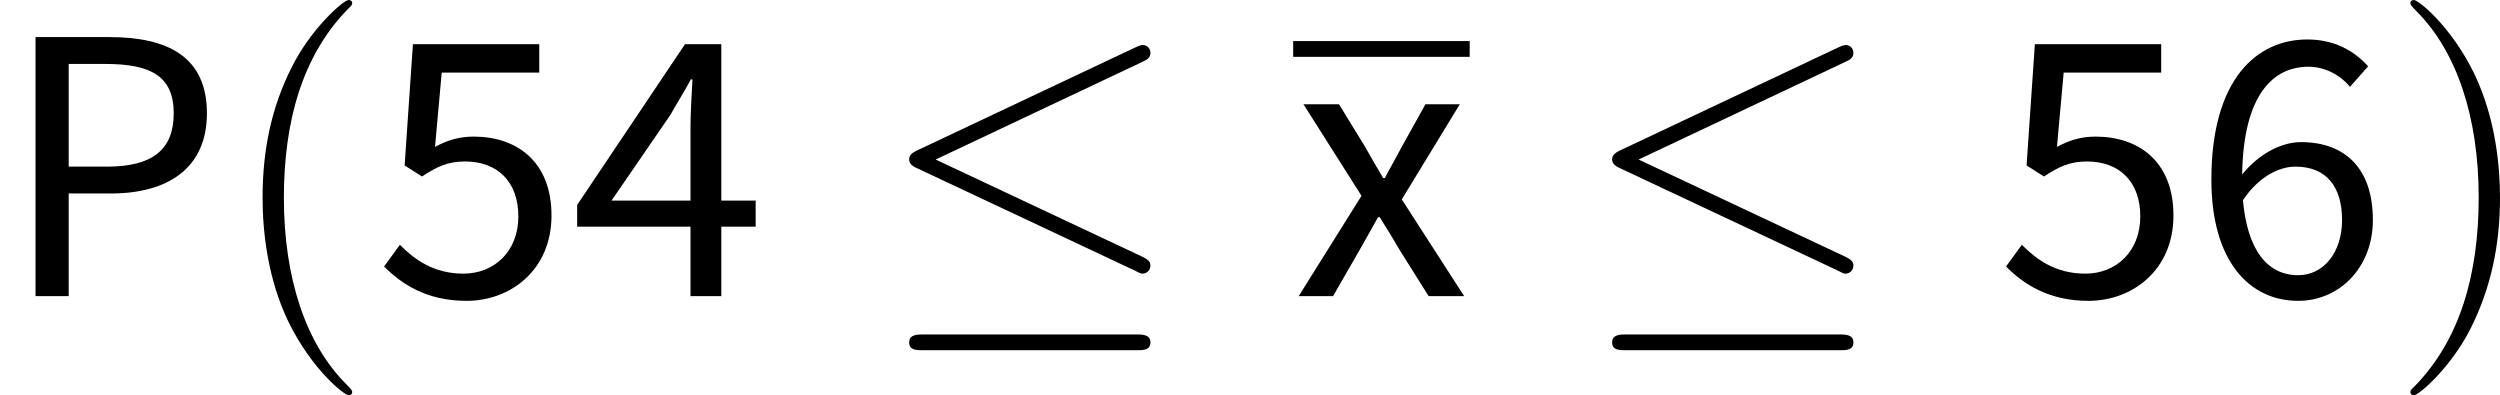
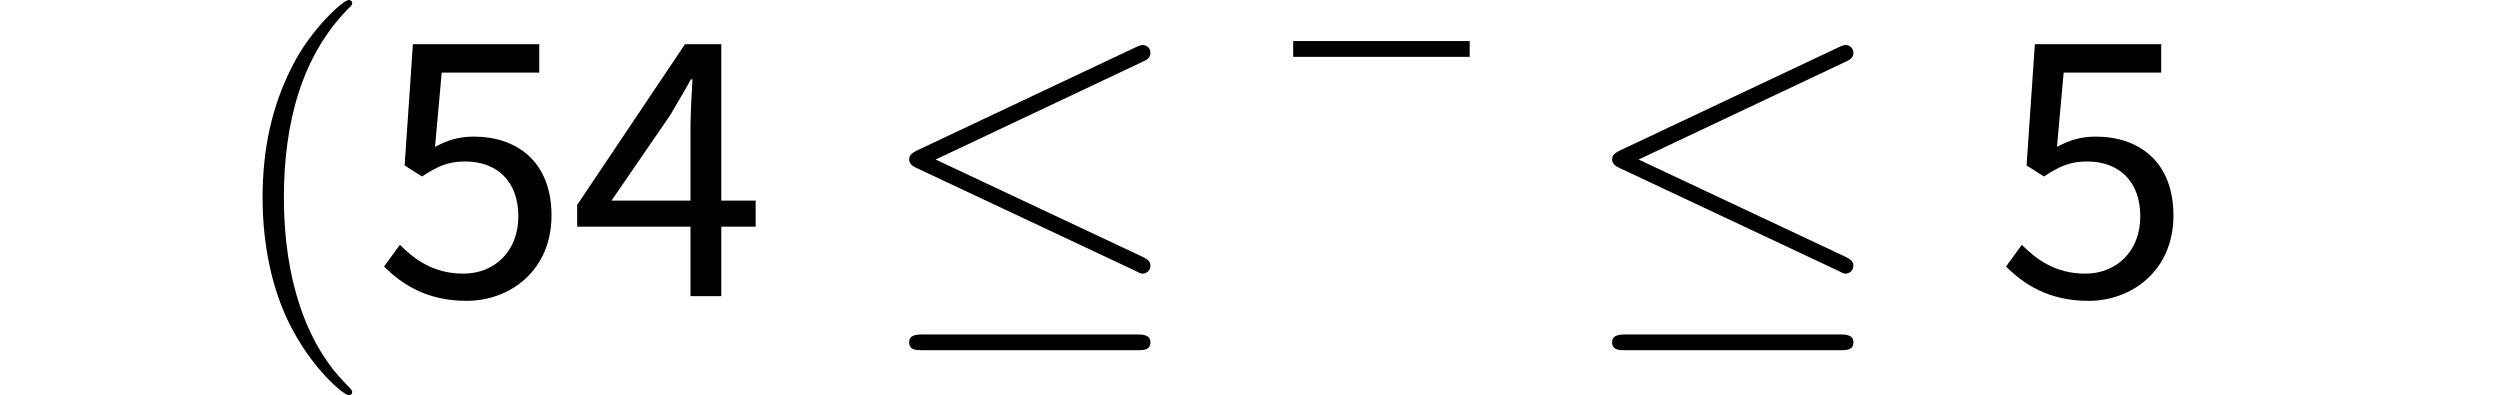
<svg xmlns="http://www.w3.org/2000/svg" xmlns:xlink="http://www.w3.org/1999/xlink" version="1.1" width="75.693pt" height="11.967pt" viewBox="194.689 83.188 75.693 11.967">
  <defs>
    <path id="g0-20" d="M8.07-7.101C8.201-7.161 8.297-7.221 8.297-7.364C8.297-7.496 8.201-7.603 8.058-7.603C7.998-7.603 7.89-7.556 7.843-7.532L1.231-4.411C1.028-4.316 .992-4.232 .992-4.136C.992-4.029 1.064-3.945 1.231-3.873L7.843-.765C7.998-.681 8.022-.681 8.058-.681C8.189-.681 8.297-.789 8.297-.921C8.297-1.028 8.249-1.1 8.046-1.196L1.793-4.136L8.07-7.101ZM7.878 1.638C8.082 1.638 8.297 1.638 8.297 1.399S8.046 1.16 7.867 1.16H1.423C1.243 1.16 .992 1.16 .992 1.399S1.207 1.638 1.411 1.638H7.878Z" />
    <path id="g1-40" d="M3.885 2.905C3.885 2.869 3.885 2.845 3.682 2.642C2.487 1.435 1.817-.538 1.817-2.977C1.817-5.296 2.379-7.293 3.766-8.703C3.885-8.811 3.885-8.835 3.885-8.871C3.885-8.942 3.826-8.966 3.778-8.966C3.622-8.966 2.642-8.106 2.056-6.934C1.447-5.727 1.172-4.447 1.172-2.977C1.172-1.913 1.339-.49 1.961 .789C2.666 2.224 3.646 3.001 3.778 3.001C3.826 3.001 3.885 2.977 3.885 2.905Z" />
-     <path id="g1-41" d="M3.371-2.977C3.371-3.885 3.252-5.368 2.582-6.755C1.877-8.189 .897-8.966 .765-8.966C.717-8.966 .658-8.942 .658-8.871C.658-8.835 .658-8.811 .861-8.608C2.056-7.4 2.726-5.428 2.726-2.989C2.726-.669 2.164 1.327 .777 2.738C.658 2.845 .658 2.869 .658 2.905C.658 2.977 .717 3.001 .765 3.001C.921 3.001 1.901 2.14 2.487 .968C3.096-.251 3.371-1.542 3.371-2.977Z" />
-     <path id="g2-17" d="M1.076 0H2.08V-3.108H3.359C5.081-3.108 6.265-3.873 6.265-5.535C6.265-7.257 5.069-7.843 3.312-7.843H1.076V0ZM2.08-3.921V-7.03H3.192C4.567-7.03 5.26-6.659 5.26-5.535C5.26-4.423 4.603-3.921 3.24-3.921H2.08Z" />
-     <path id="g2-51" d="M.167 0H1.207L1.985-1.351C2.188-1.698 2.379-2.056 2.57-2.391H2.618C2.833-2.056 3.049-1.698 3.252-1.351L4.101 0H5.177L3.288-2.929L5.045-5.81H4.005L3.3-4.543C3.12-4.22 2.953-3.897 2.774-3.575H2.726C2.534-3.897 2.343-4.22 2.164-4.543L1.387-5.81H.311L2.068-3.037L.167 0Z" />
    <path id="g2-1207" d="M1.243-2.893L3.025-5.487C3.24-5.87 3.455-6.205 3.646-6.563H3.694C3.67-6.157 3.634-5.499 3.634-5.105V-2.893H1.243ZM3.634 0H4.567V-2.104H5.607V-2.893H4.567V-7.627H3.467L.203-2.762V-2.104H3.634V0Z" />
    <path id="g2-1208" d="M2.798 .143C4.125 .143 5.368-.789 5.368-2.439S4.304-4.83 3.013-4.83C2.546-4.83 2.2-4.71 1.841-4.519L2.044-6.767H4.997V-7.627H1.172L.921-3.957L1.447-3.622C1.901-3.921 2.224-4.077 2.75-4.077C3.73-4.077 4.364-3.467 4.364-2.415C4.364-1.351 3.634-.681 2.702-.681C1.805-.681 1.231-1.1 .777-1.554L.299-.897C.825-.371 1.578 .143 2.798 .143Z" />
-     <path id="g2-1209" d="M3.12-3.921C4.065-3.921 4.531-3.3 4.531-2.307C4.531-1.303 3.957-.634 3.204-.634C2.248-.634 1.662-1.423 1.53-2.905C2.008-3.622 2.63-3.921 3.12-3.921ZM3.204 .143C4.435 .143 5.464-.849 5.464-2.307C5.464-3.873 4.615-4.663 3.288-4.663C2.666-4.663 1.985-4.28 1.506-3.682C1.542-6.109 2.451-6.946 3.515-6.946C3.993-6.946 4.471-6.707 4.77-6.336L5.32-6.958C4.902-7.424 4.304-7.771 3.479-7.771C1.961-7.771 .574-6.587 .574-3.527C.574-1.076 1.71 .143 3.204 .143Z" />
  </defs>
  <g id="page1">
    <use x="194.689" y="92.154" xlink:href="#g2-17" />
    <use x="201.467" y="92.154" xlink:href="#g1-40" />
    <use x="206.019" y="92.154" xlink:href="#g2-1208" />
    <use x="211.961" y="92.154" xlink:href="#g2-1207" />
    <use x="221.224" y="92.154" xlink:href="#g0-20" />
    <rect x="233.843" y="84.431" height=".478" width="5.344" />
    <use x="233.843" y="92.154" xlink:href="#g2-51" />
    <use x="242.508" y="92.154" xlink:href="#g0-20" />
    <use x="255.127" y="92.154" xlink:href="#g2-1208" />
    <use x="261.069" y="92.154" xlink:href="#g2-1209" />
    <use x="267.011" y="92.154" xlink:href="#g1-41" />
  </g>
</svg>